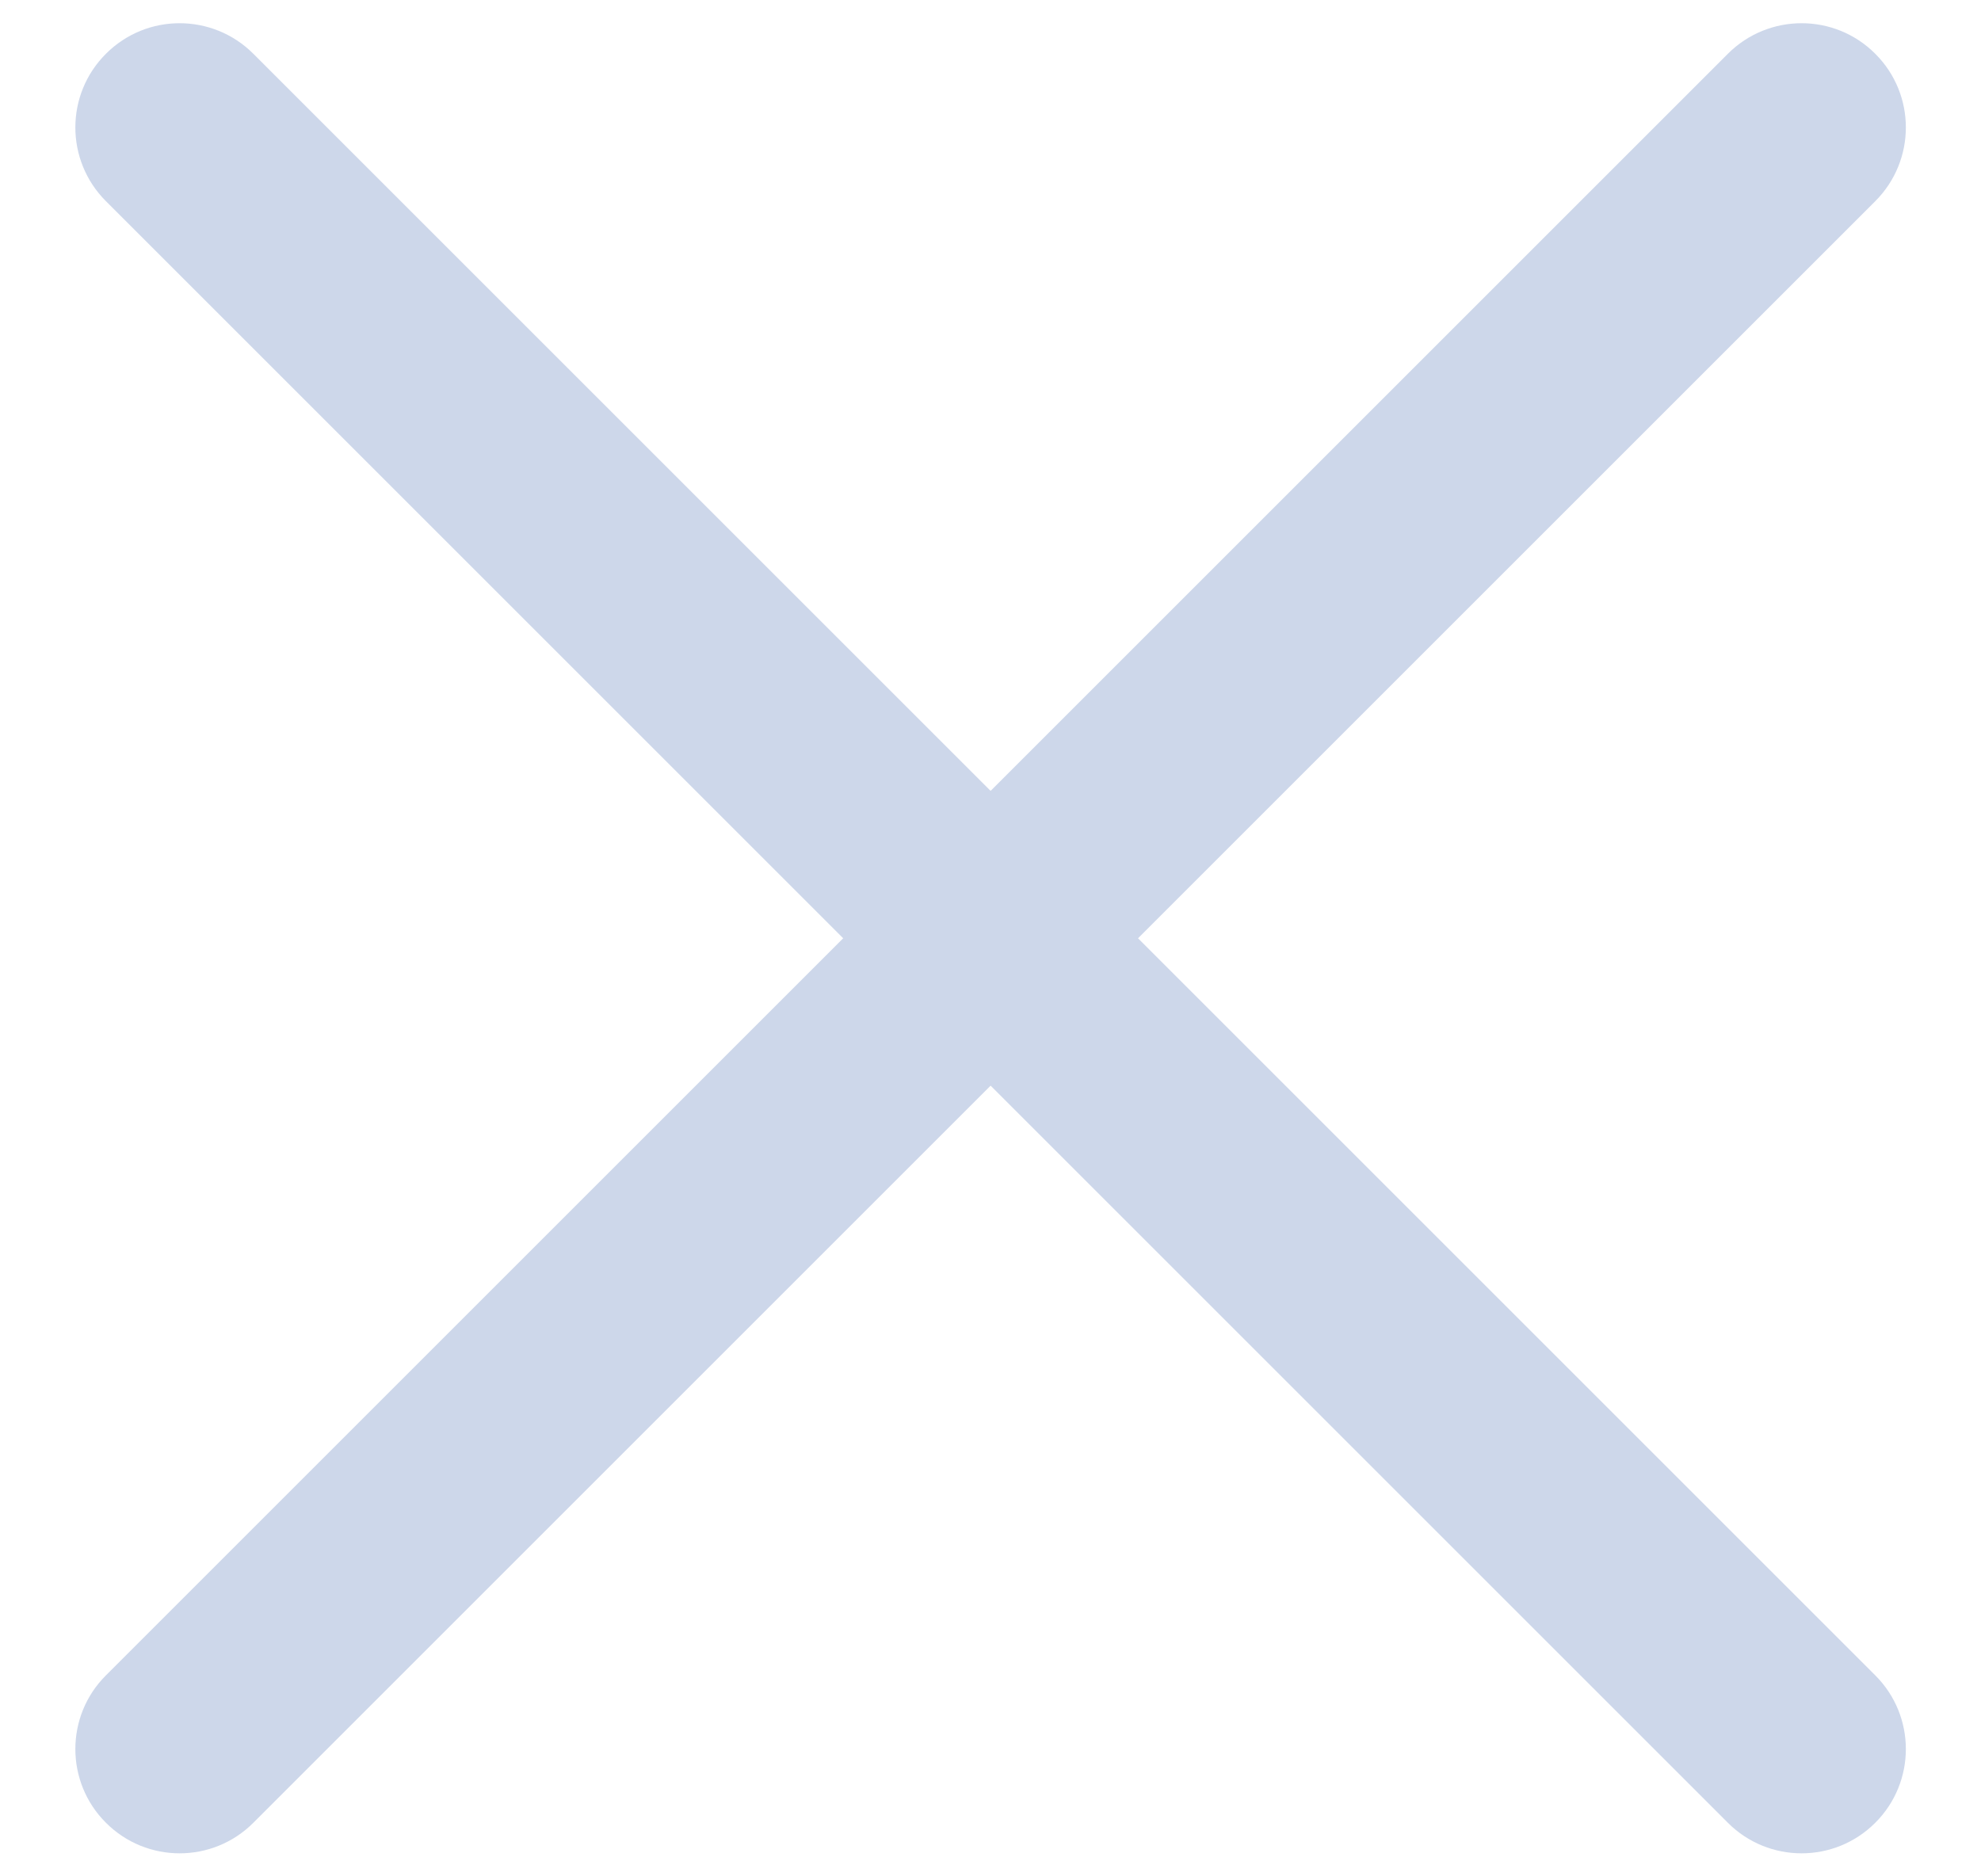
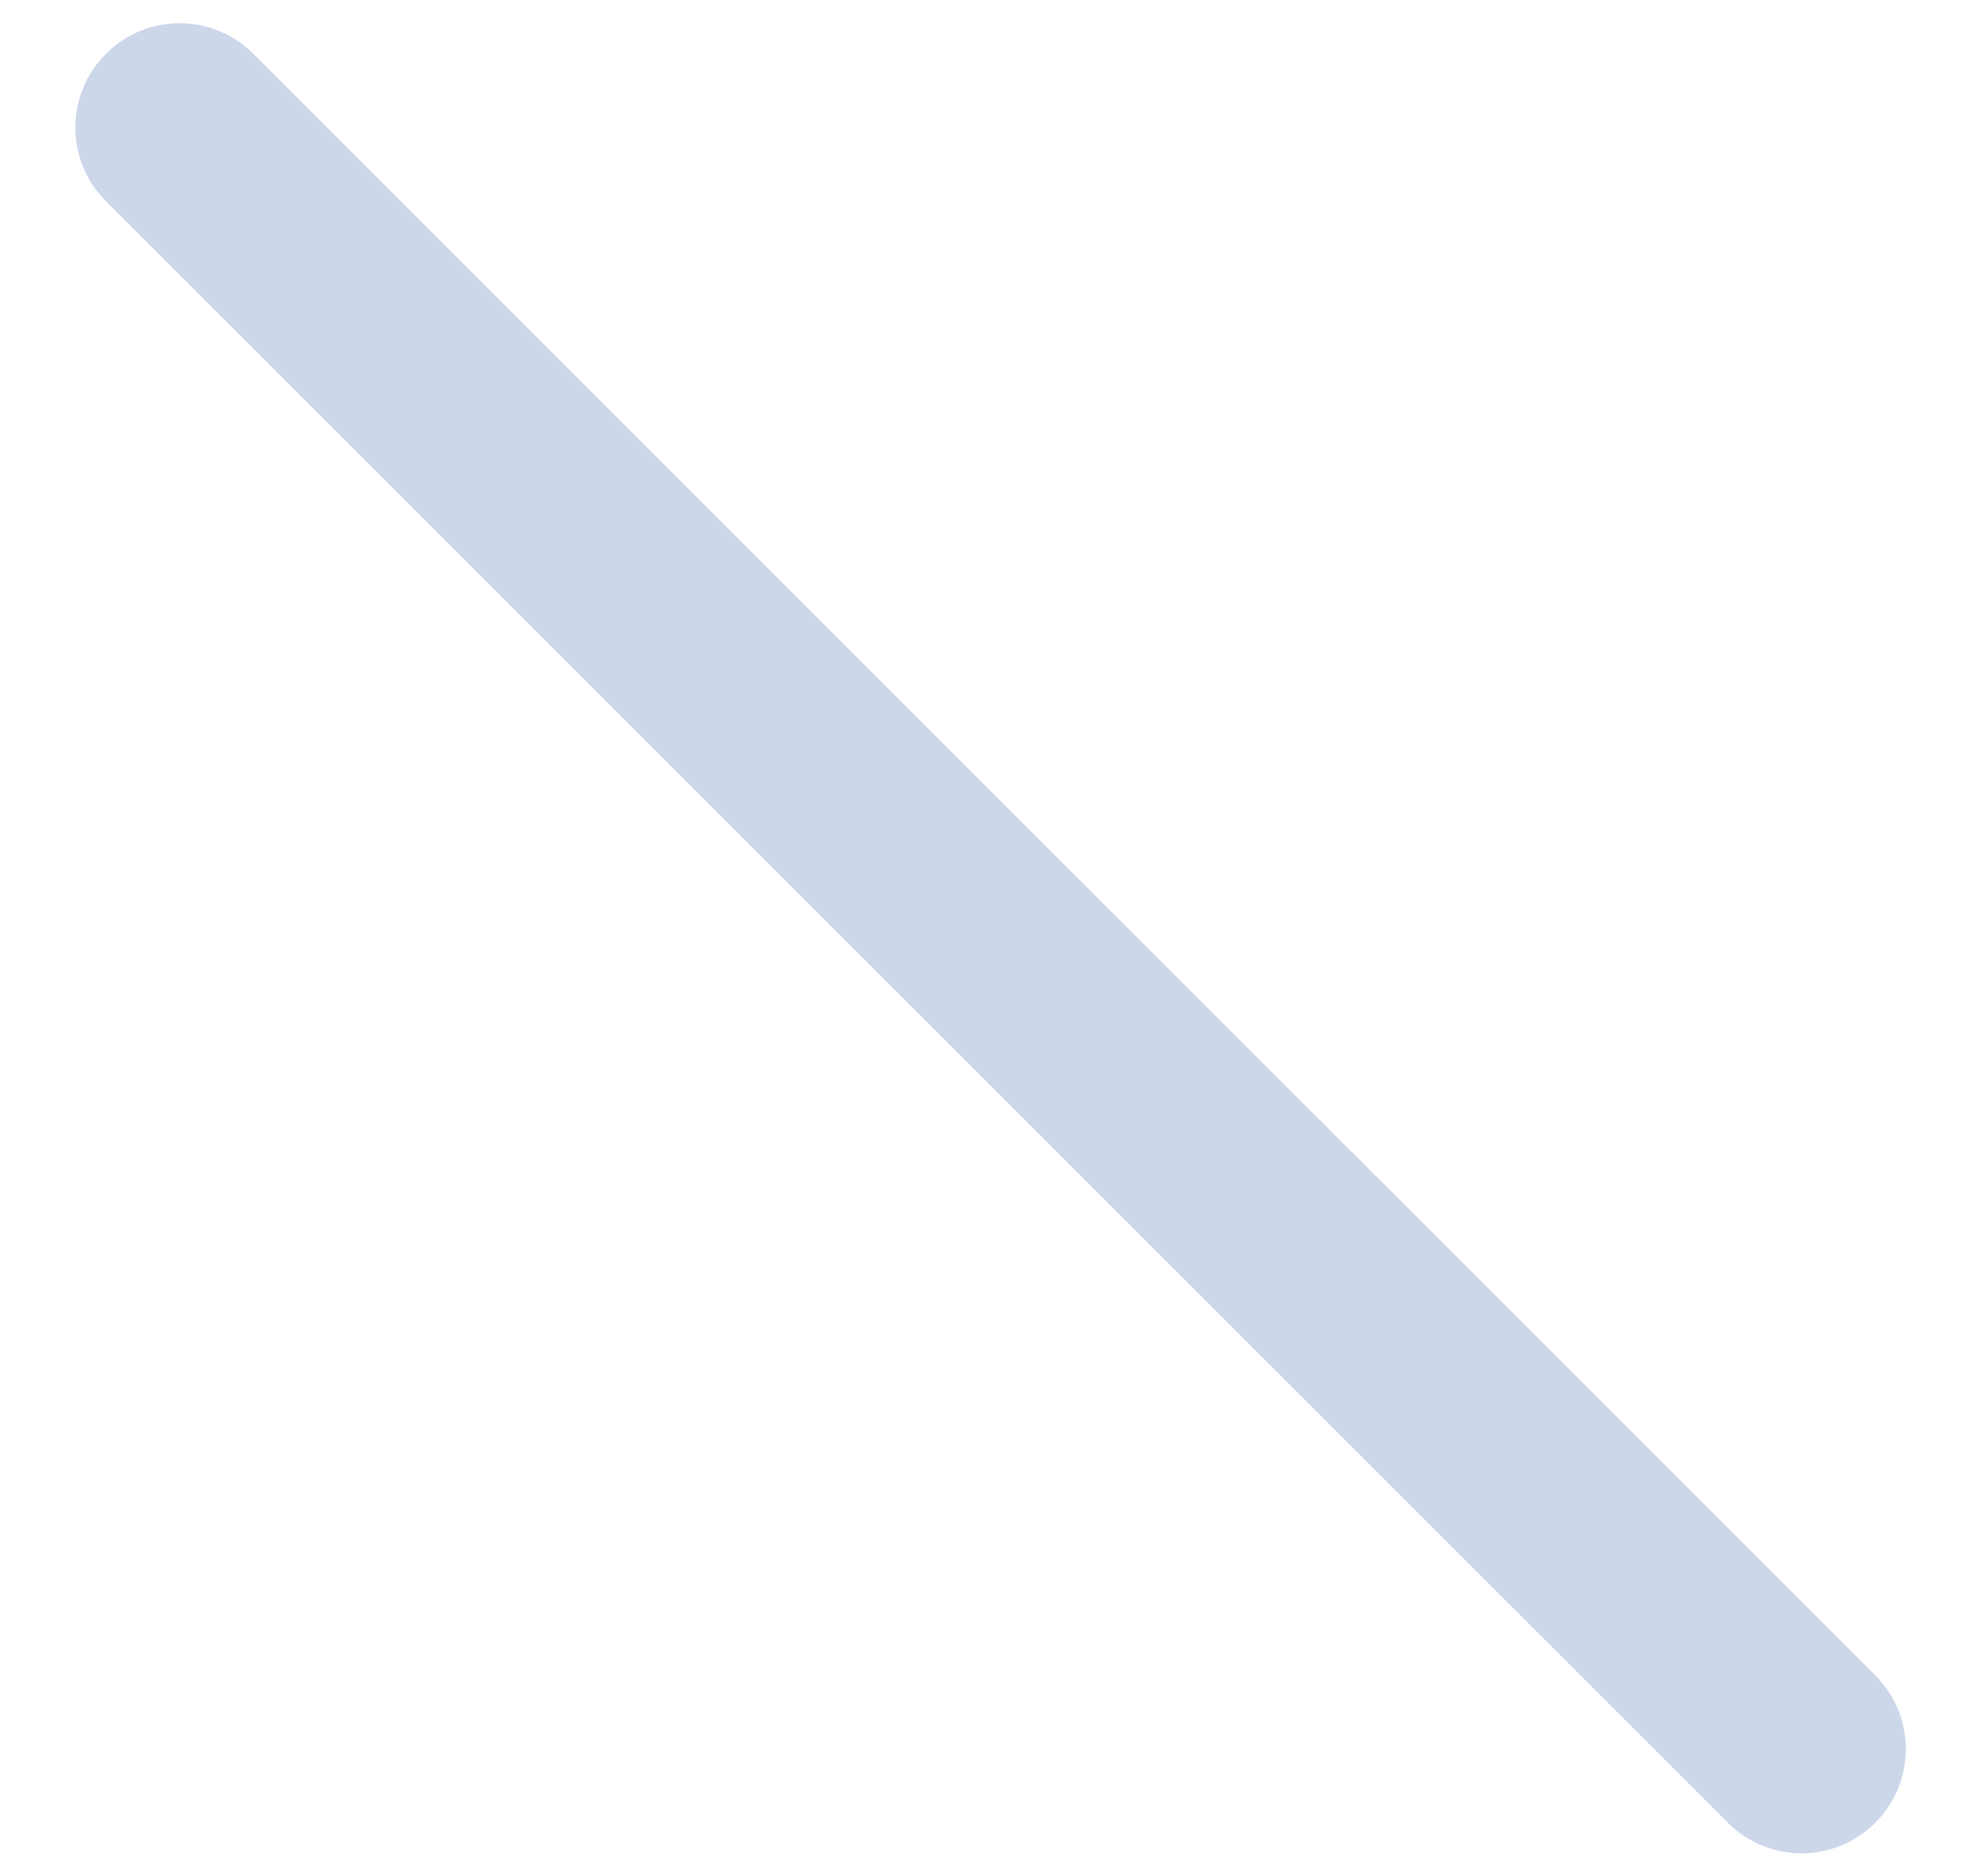
<svg xmlns="http://www.w3.org/2000/svg" width="19" height="18" viewBox="0 0 19 18" fill="none">
-   <path d="M16.572 0.516C16.963 0.125 17.596 0.125 17.986 0.516C18.377 0.906 18.377 1.539 17.986 1.93L2.43 17.486C2.04 17.877 1.406 17.877 1.016 17.486C0.625 17.096 0.625 16.462 1.016 16.072L16.572 0.516Z" fill="#CDD7EA" />
  <path d="M1.016 1.93C0.625 1.539 0.625 0.906 1.016 0.516C1.406 0.125 2.039 0.125 2.43 0.516L17.986 16.072C18.377 16.462 18.377 17.096 17.986 17.486C17.596 17.877 16.962 17.877 16.572 17.486L1.016 1.93Z" fill="#CDD7EA" />
</svg>